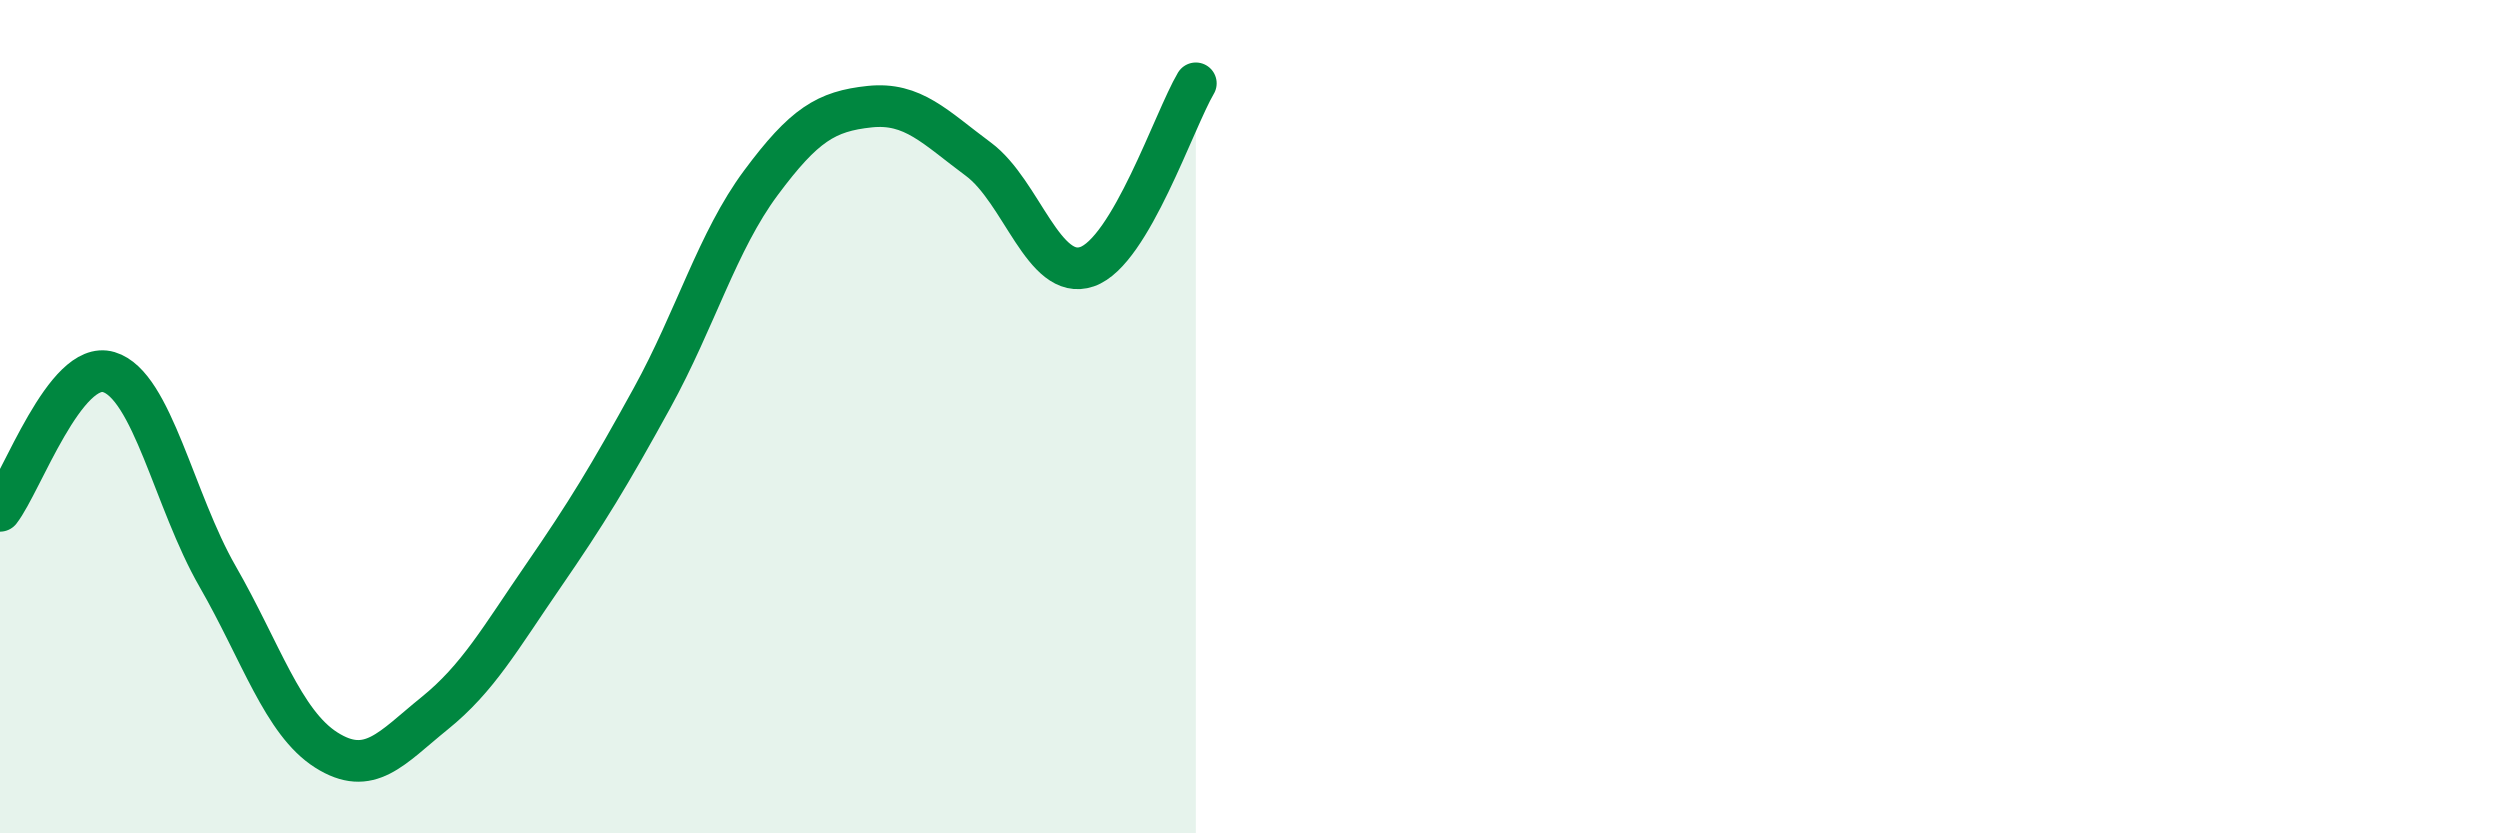
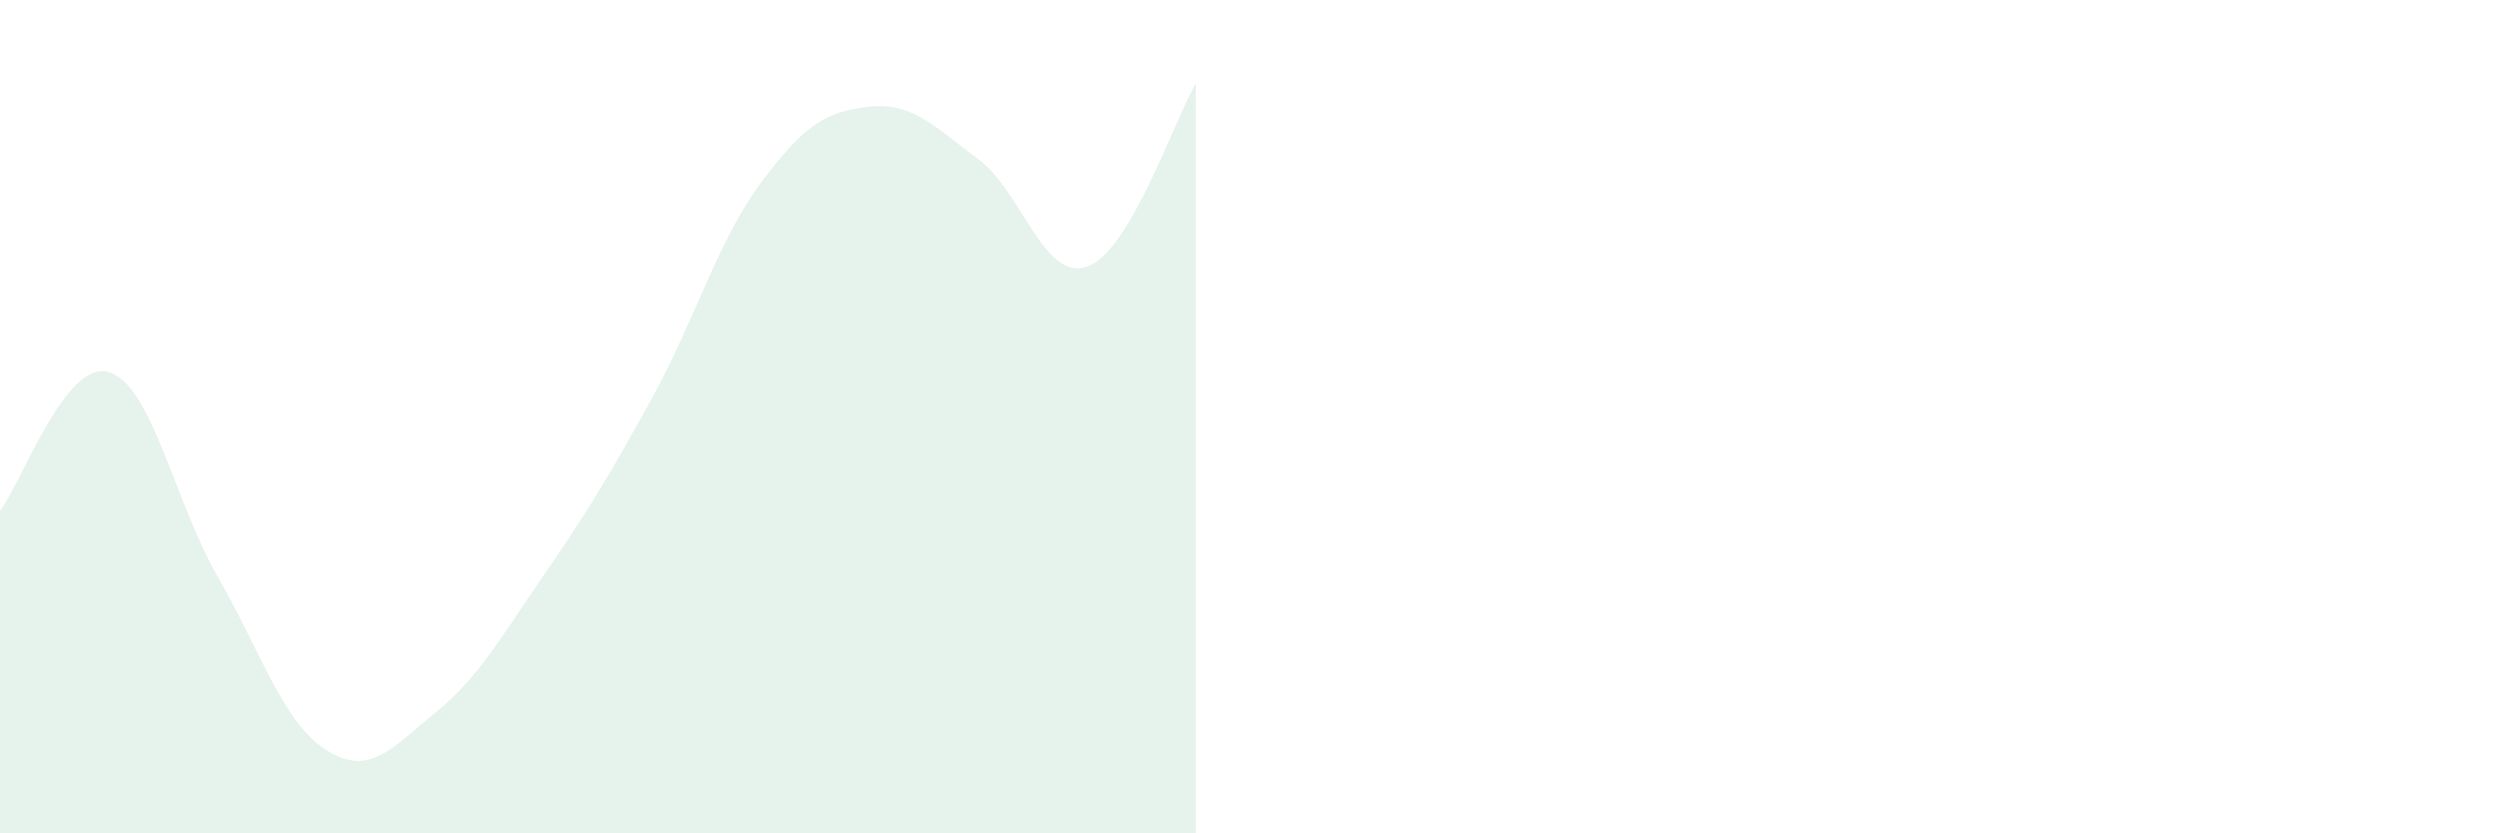
<svg xmlns="http://www.w3.org/2000/svg" width="60" height="20" viewBox="0 0 60 20">
  <path d="M 0,12.26 C 0.52,11.59 1.57,8.62 2.61,8.93 C 3.65,9.24 4.18,12.02 5.22,13.83 C 6.26,15.64 6.79,17.34 7.83,18 C 8.87,18.66 9.39,17.96 10.43,17.12 C 11.47,16.28 12,15.33 13.04,13.82 C 14.08,12.31 14.61,11.44 15.65,9.55 C 16.69,7.66 17.22,5.79 18.26,4.39 C 19.3,2.99 19.83,2.67 20.87,2.56 C 21.91,2.45 22.44,3.05 23.48,3.82 C 24.52,4.59 25.05,6.76 26.09,6.4 C 27.13,6.04 28.18,2.88 28.7,2L28.7 20L0 20Z" fill="#008740" opacity="0.1" stroke-linecap="round" stroke-linejoin="round" />
-   <path d="M 0,12.26 C 0.52,11.59 1.57,8.62 2.61,8.93 C 3.65,9.24 4.18,12.02 5.22,13.83 C 6.26,15.64 6.79,17.34 7.83,18 C 8.87,18.66 9.39,17.96 10.43,17.12 C 11.47,16.28 12,15.33 13.04,13.82 C 14.08,12.31 14.61,11.44 15.65,9.55 C 16.69,7.66 17.22,5.79 18.26,4.39 C 19.3,2.99 19.83,2.67 20.87,2.56 C 21.91,2.45 22.44,3.05 23.48,3.82 C 24.52,4.59 25.05,6.76 26.09,6.4 C 27.13,6.04 28.18,2.88 28.7,2" stroke="#008740" stroke-width="1" fill="none" stroke-linecap="round" stroke-linejoin="round" />
</svg>